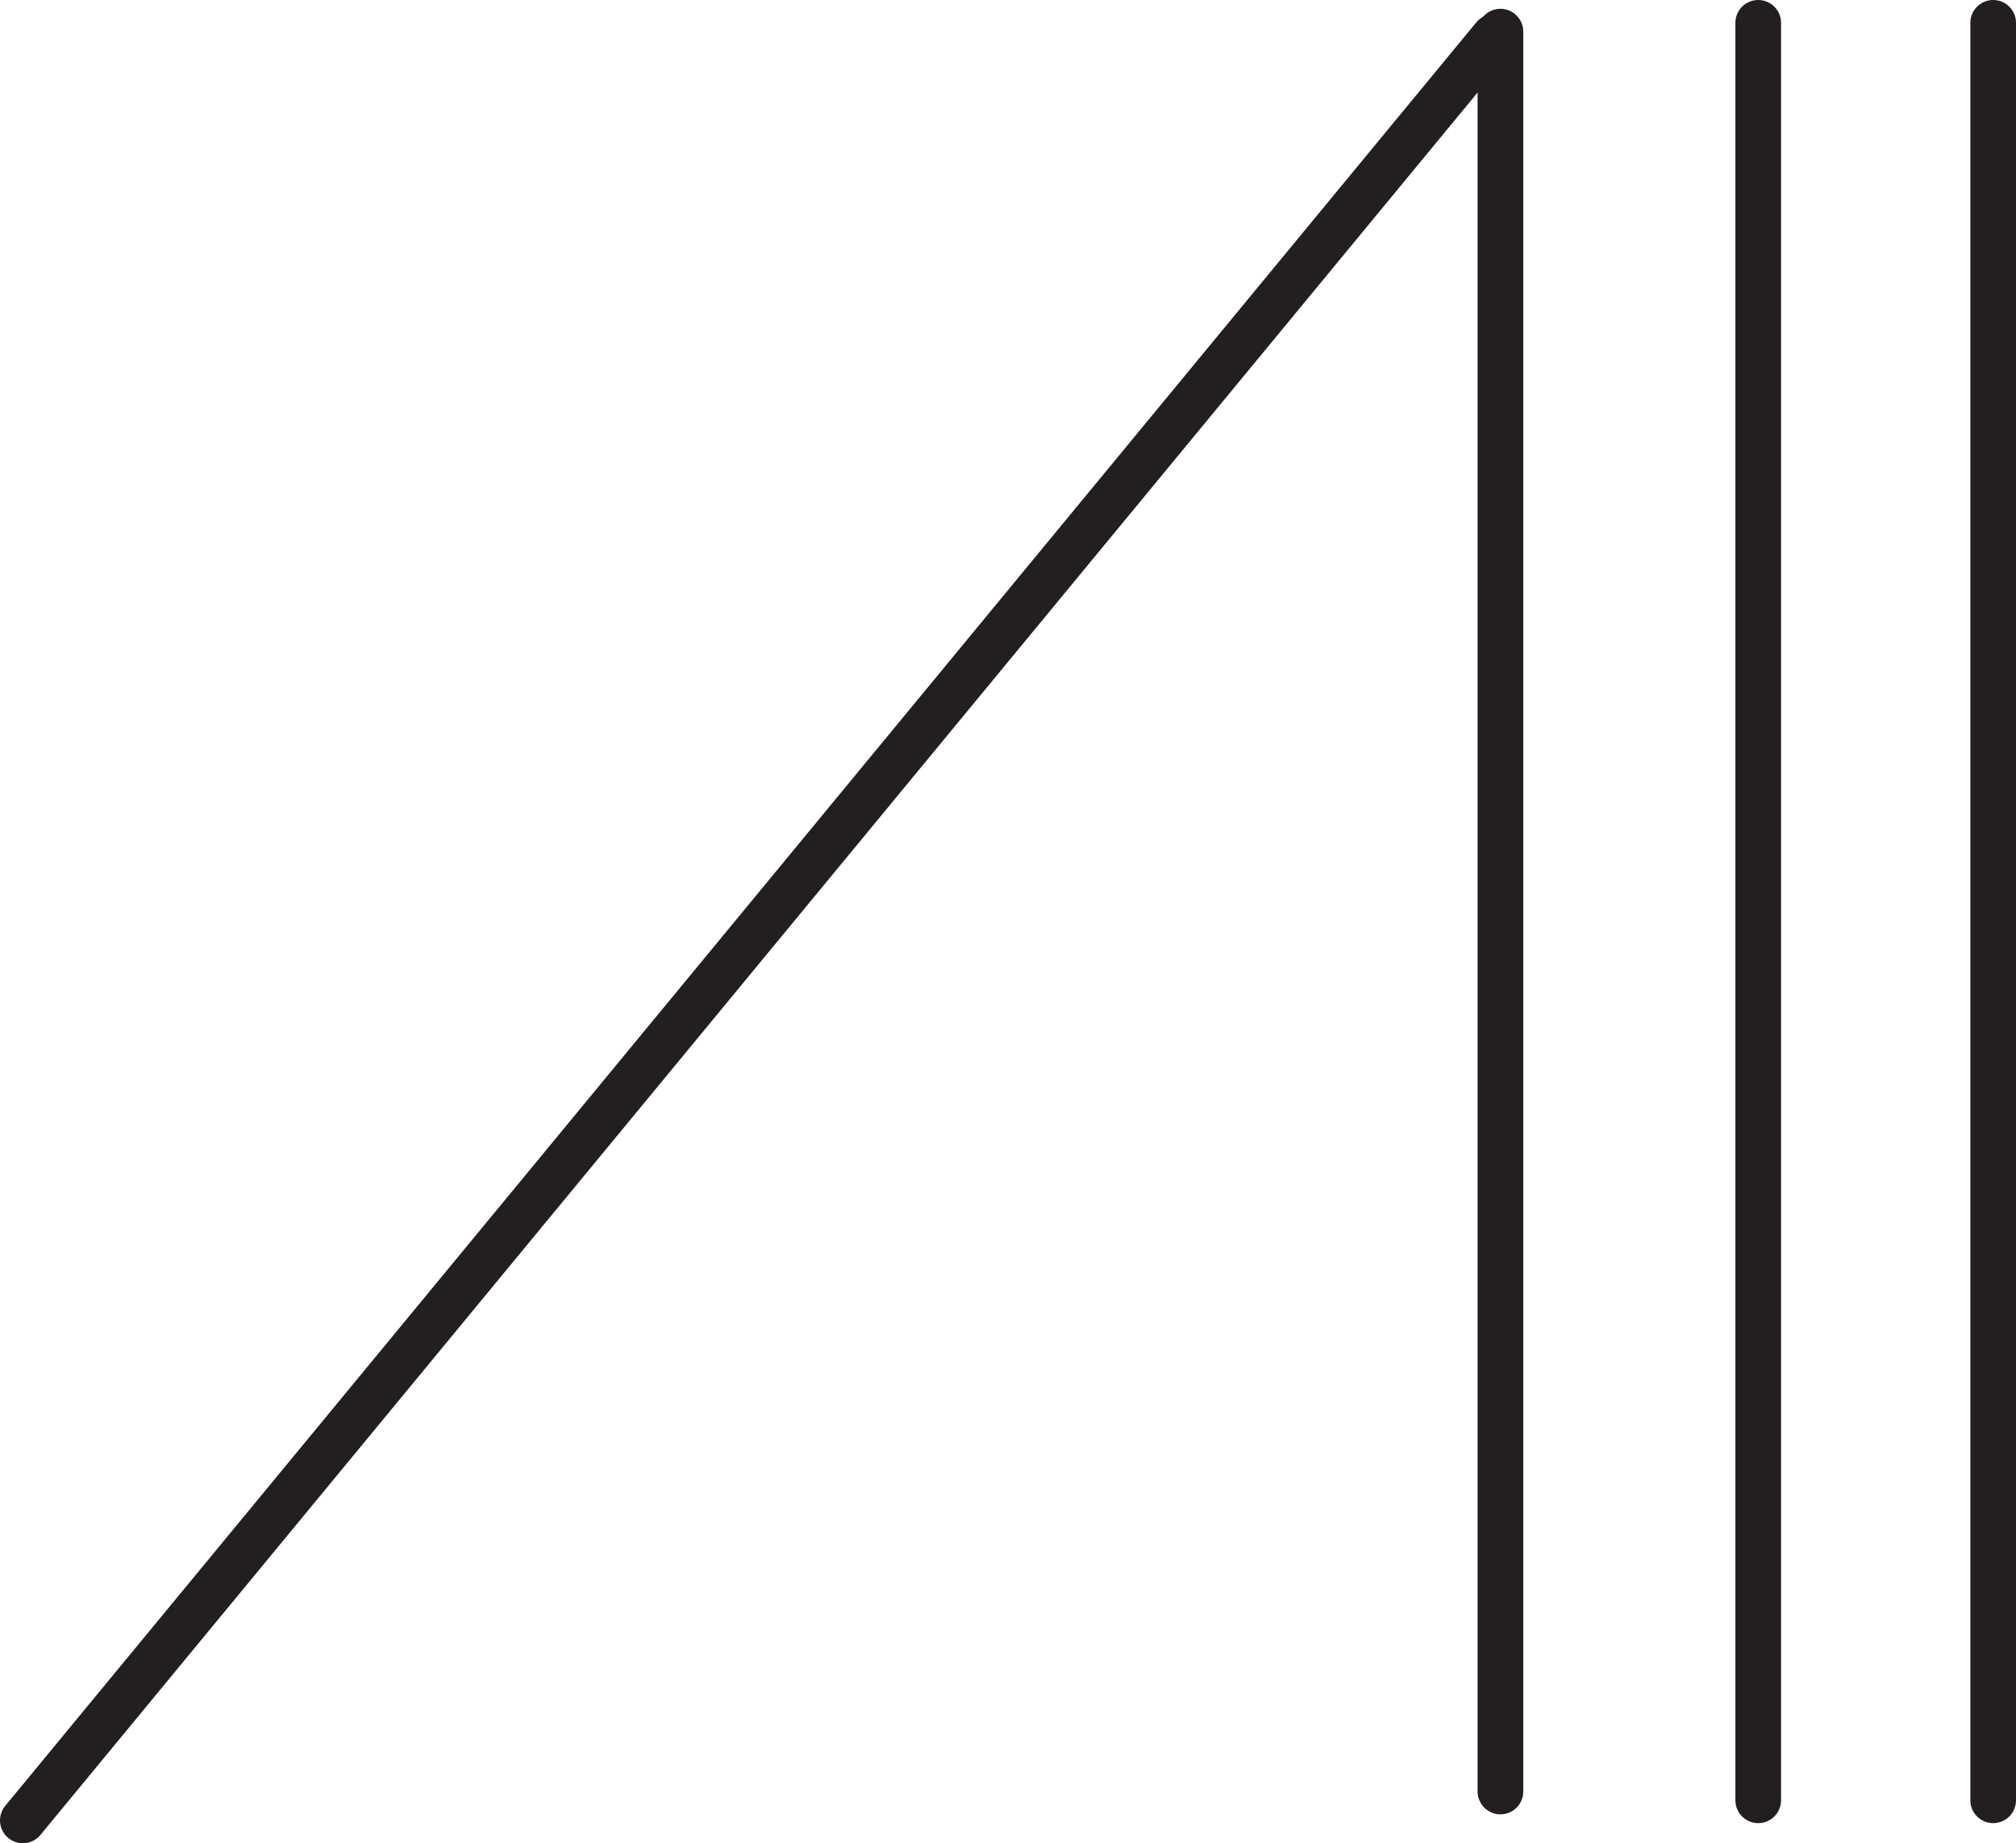
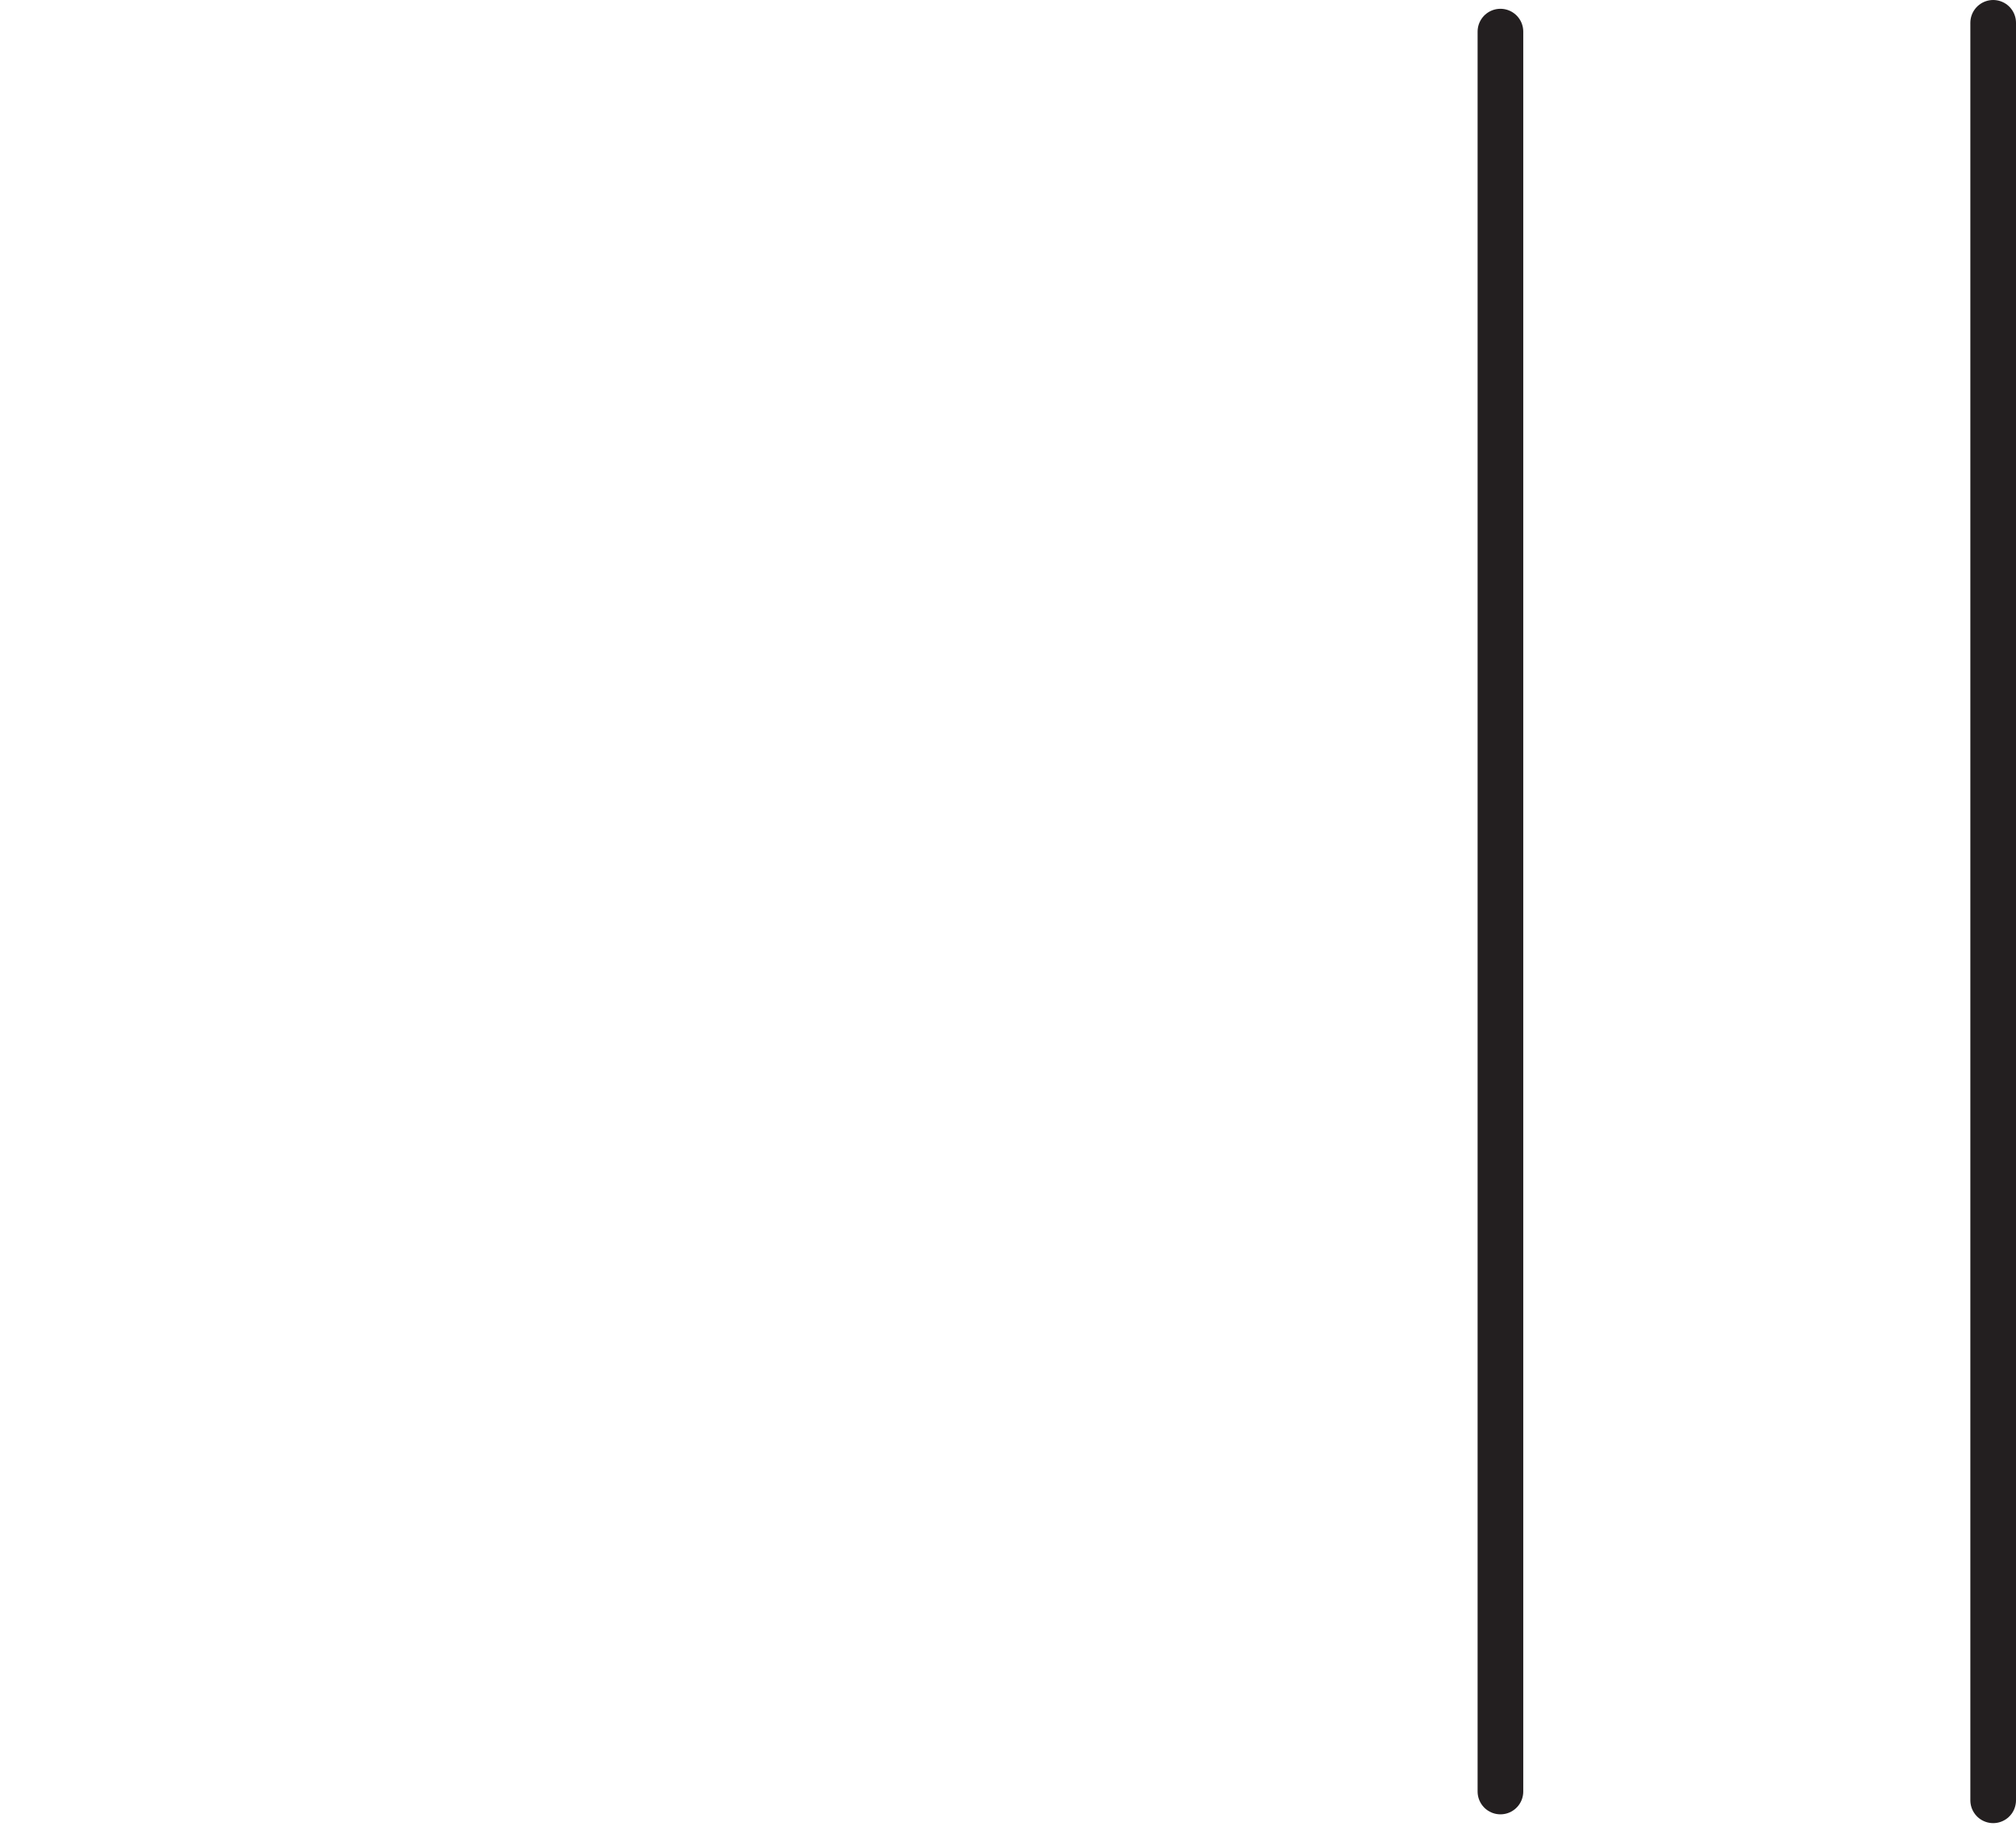
<svg xmlns="http://www.w3.org/2000/svg" id="Layer_2" data-name="Layer 2" viewBox="0 0 96.27 88.04">
  <defs>
    <style>      .cls-1 {        fill: none;        stroke: #231f20;        stroke-linecap: round;        stroke-linejoin: round;        stroke-width: 2.18px;      }    </style>
  </defs>
  <g id="Layer_1-2" data-name="Layer 1">
    <g>
      <line class="cls-1" x1="95.18" y1="1.09" x2="95.18" y2="85.99" />
      <g>
        <line class="cls-1" x1="71.65" y1="1.51" x2="71.65" y2="85.57" />
-         <line class="cls-1" x1="71.34" y1="1.76" x2="1.09" y2="86.95" />
      </g>
-       <line class="cls-1" x1="83.96" y1="1.09" x2="83.96" y2="85.99" />
    </g>
  </g>
</svg>